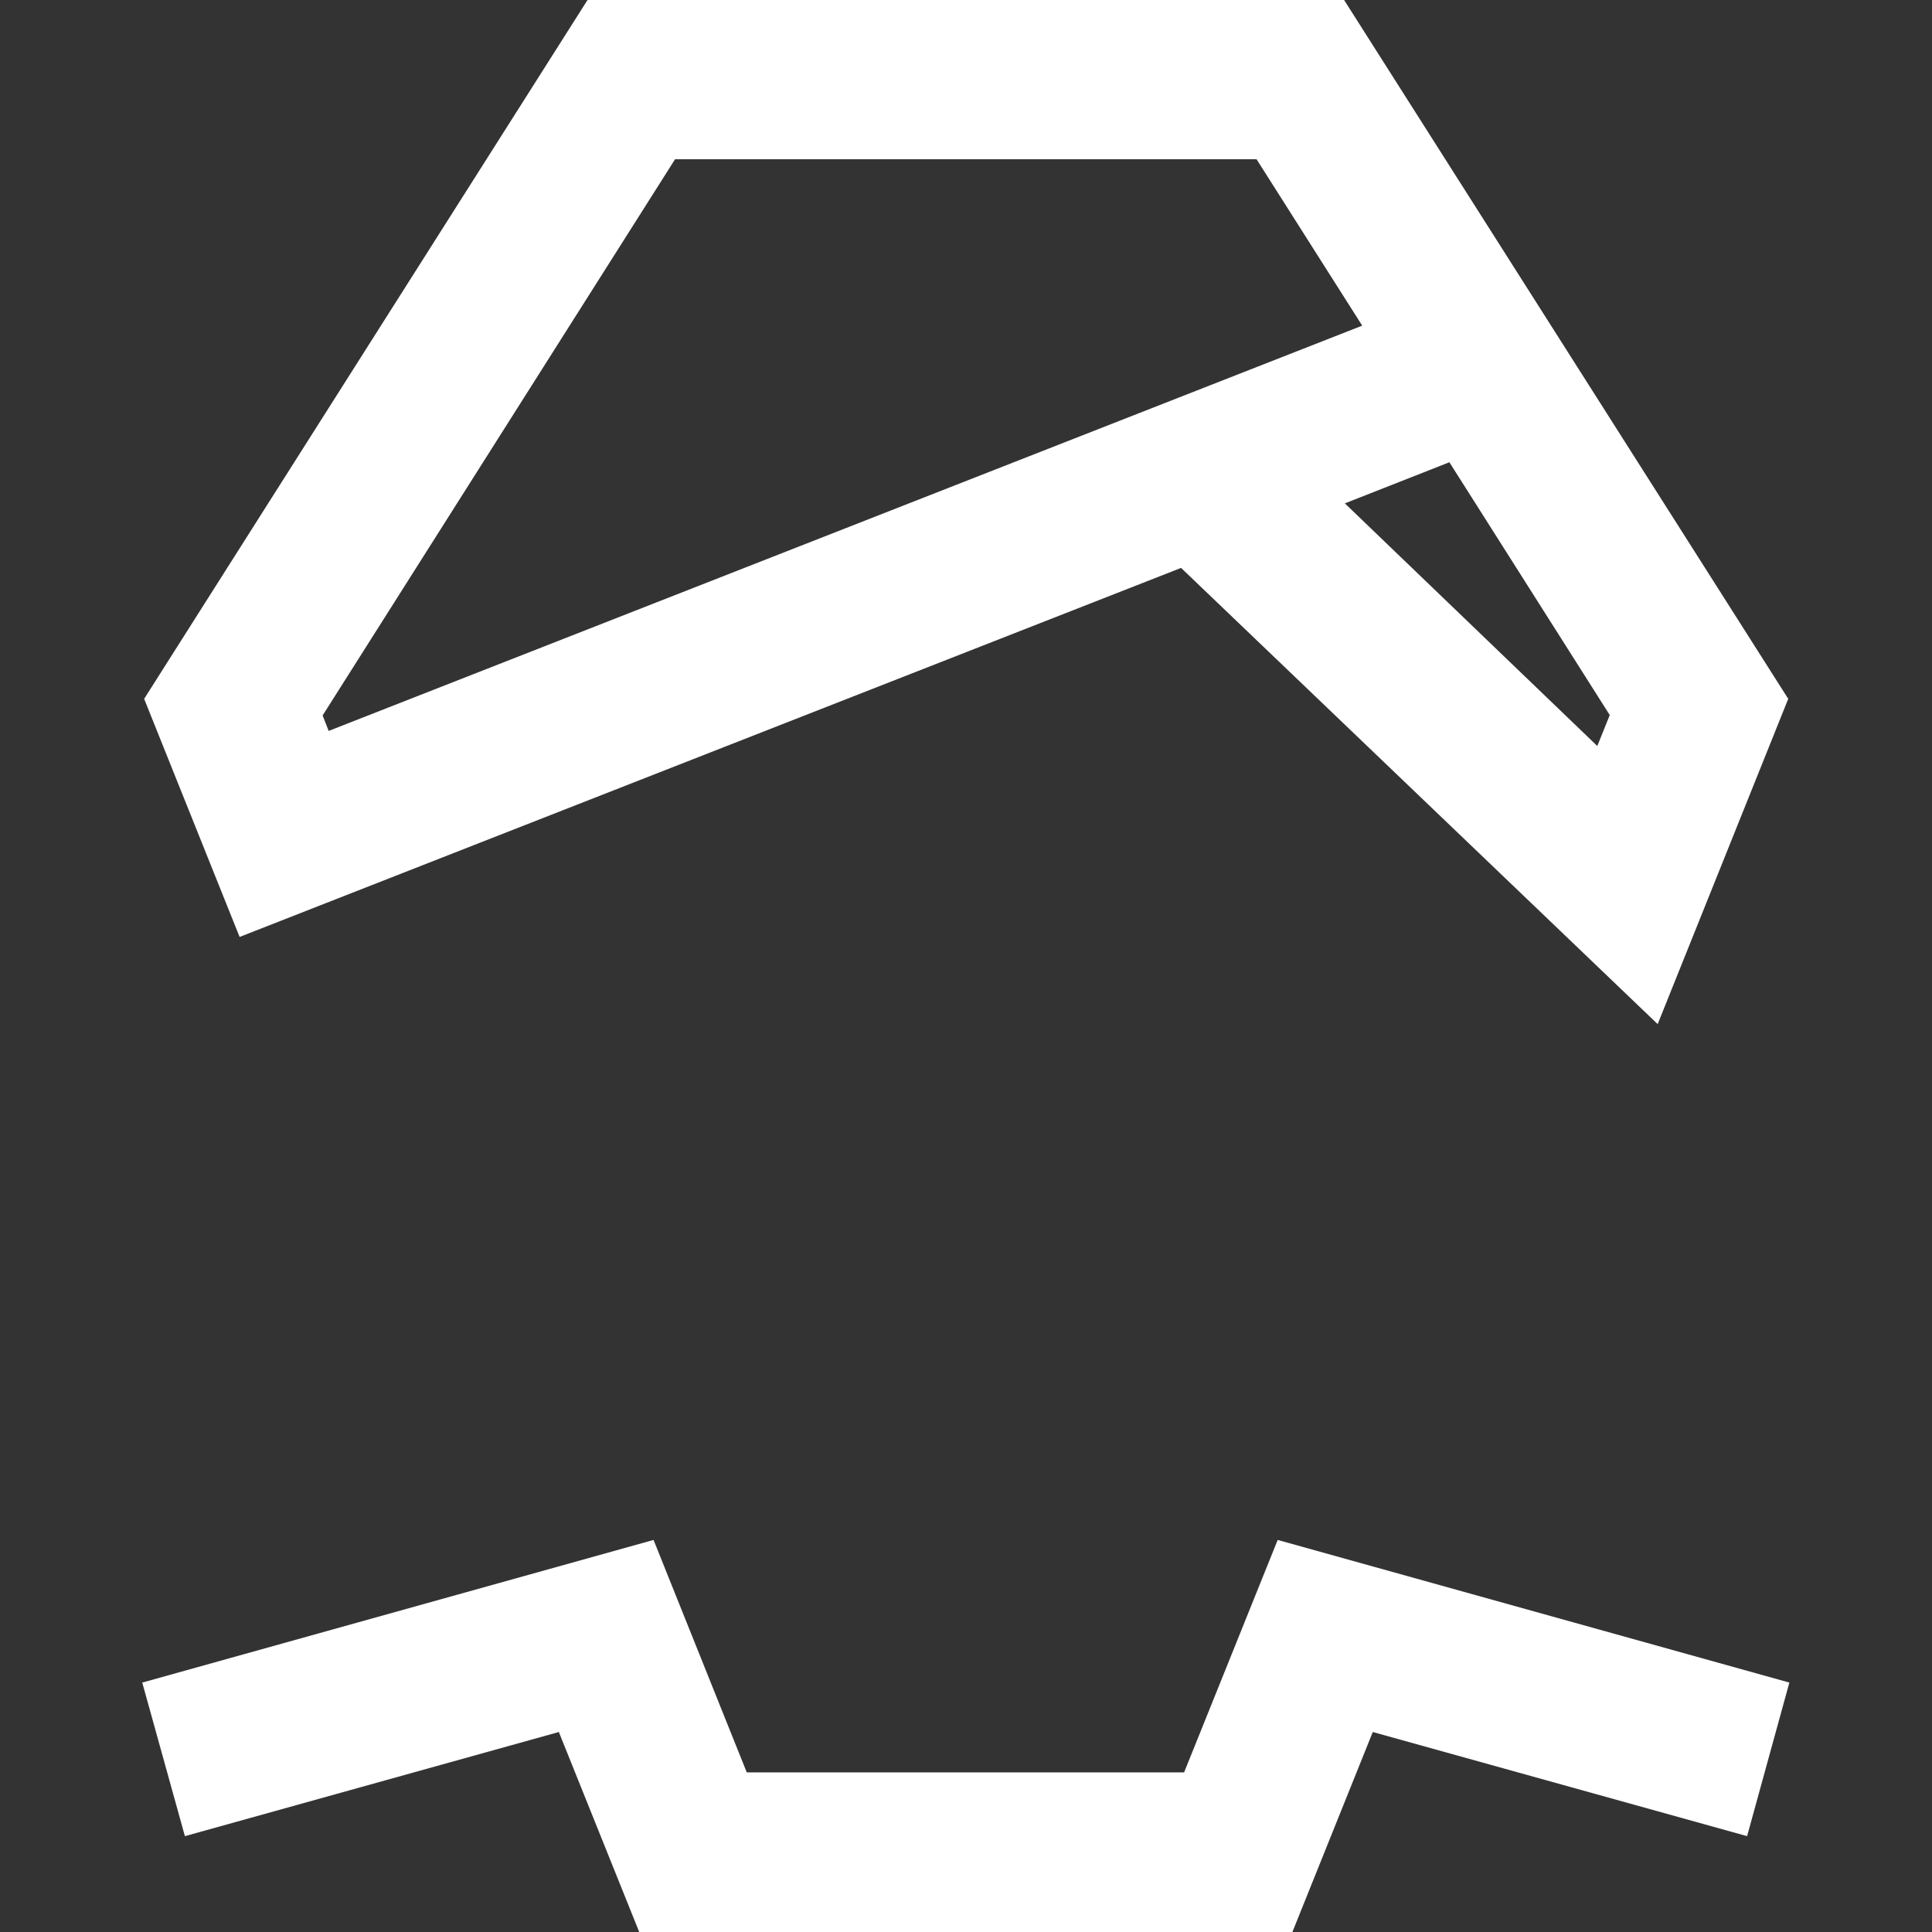
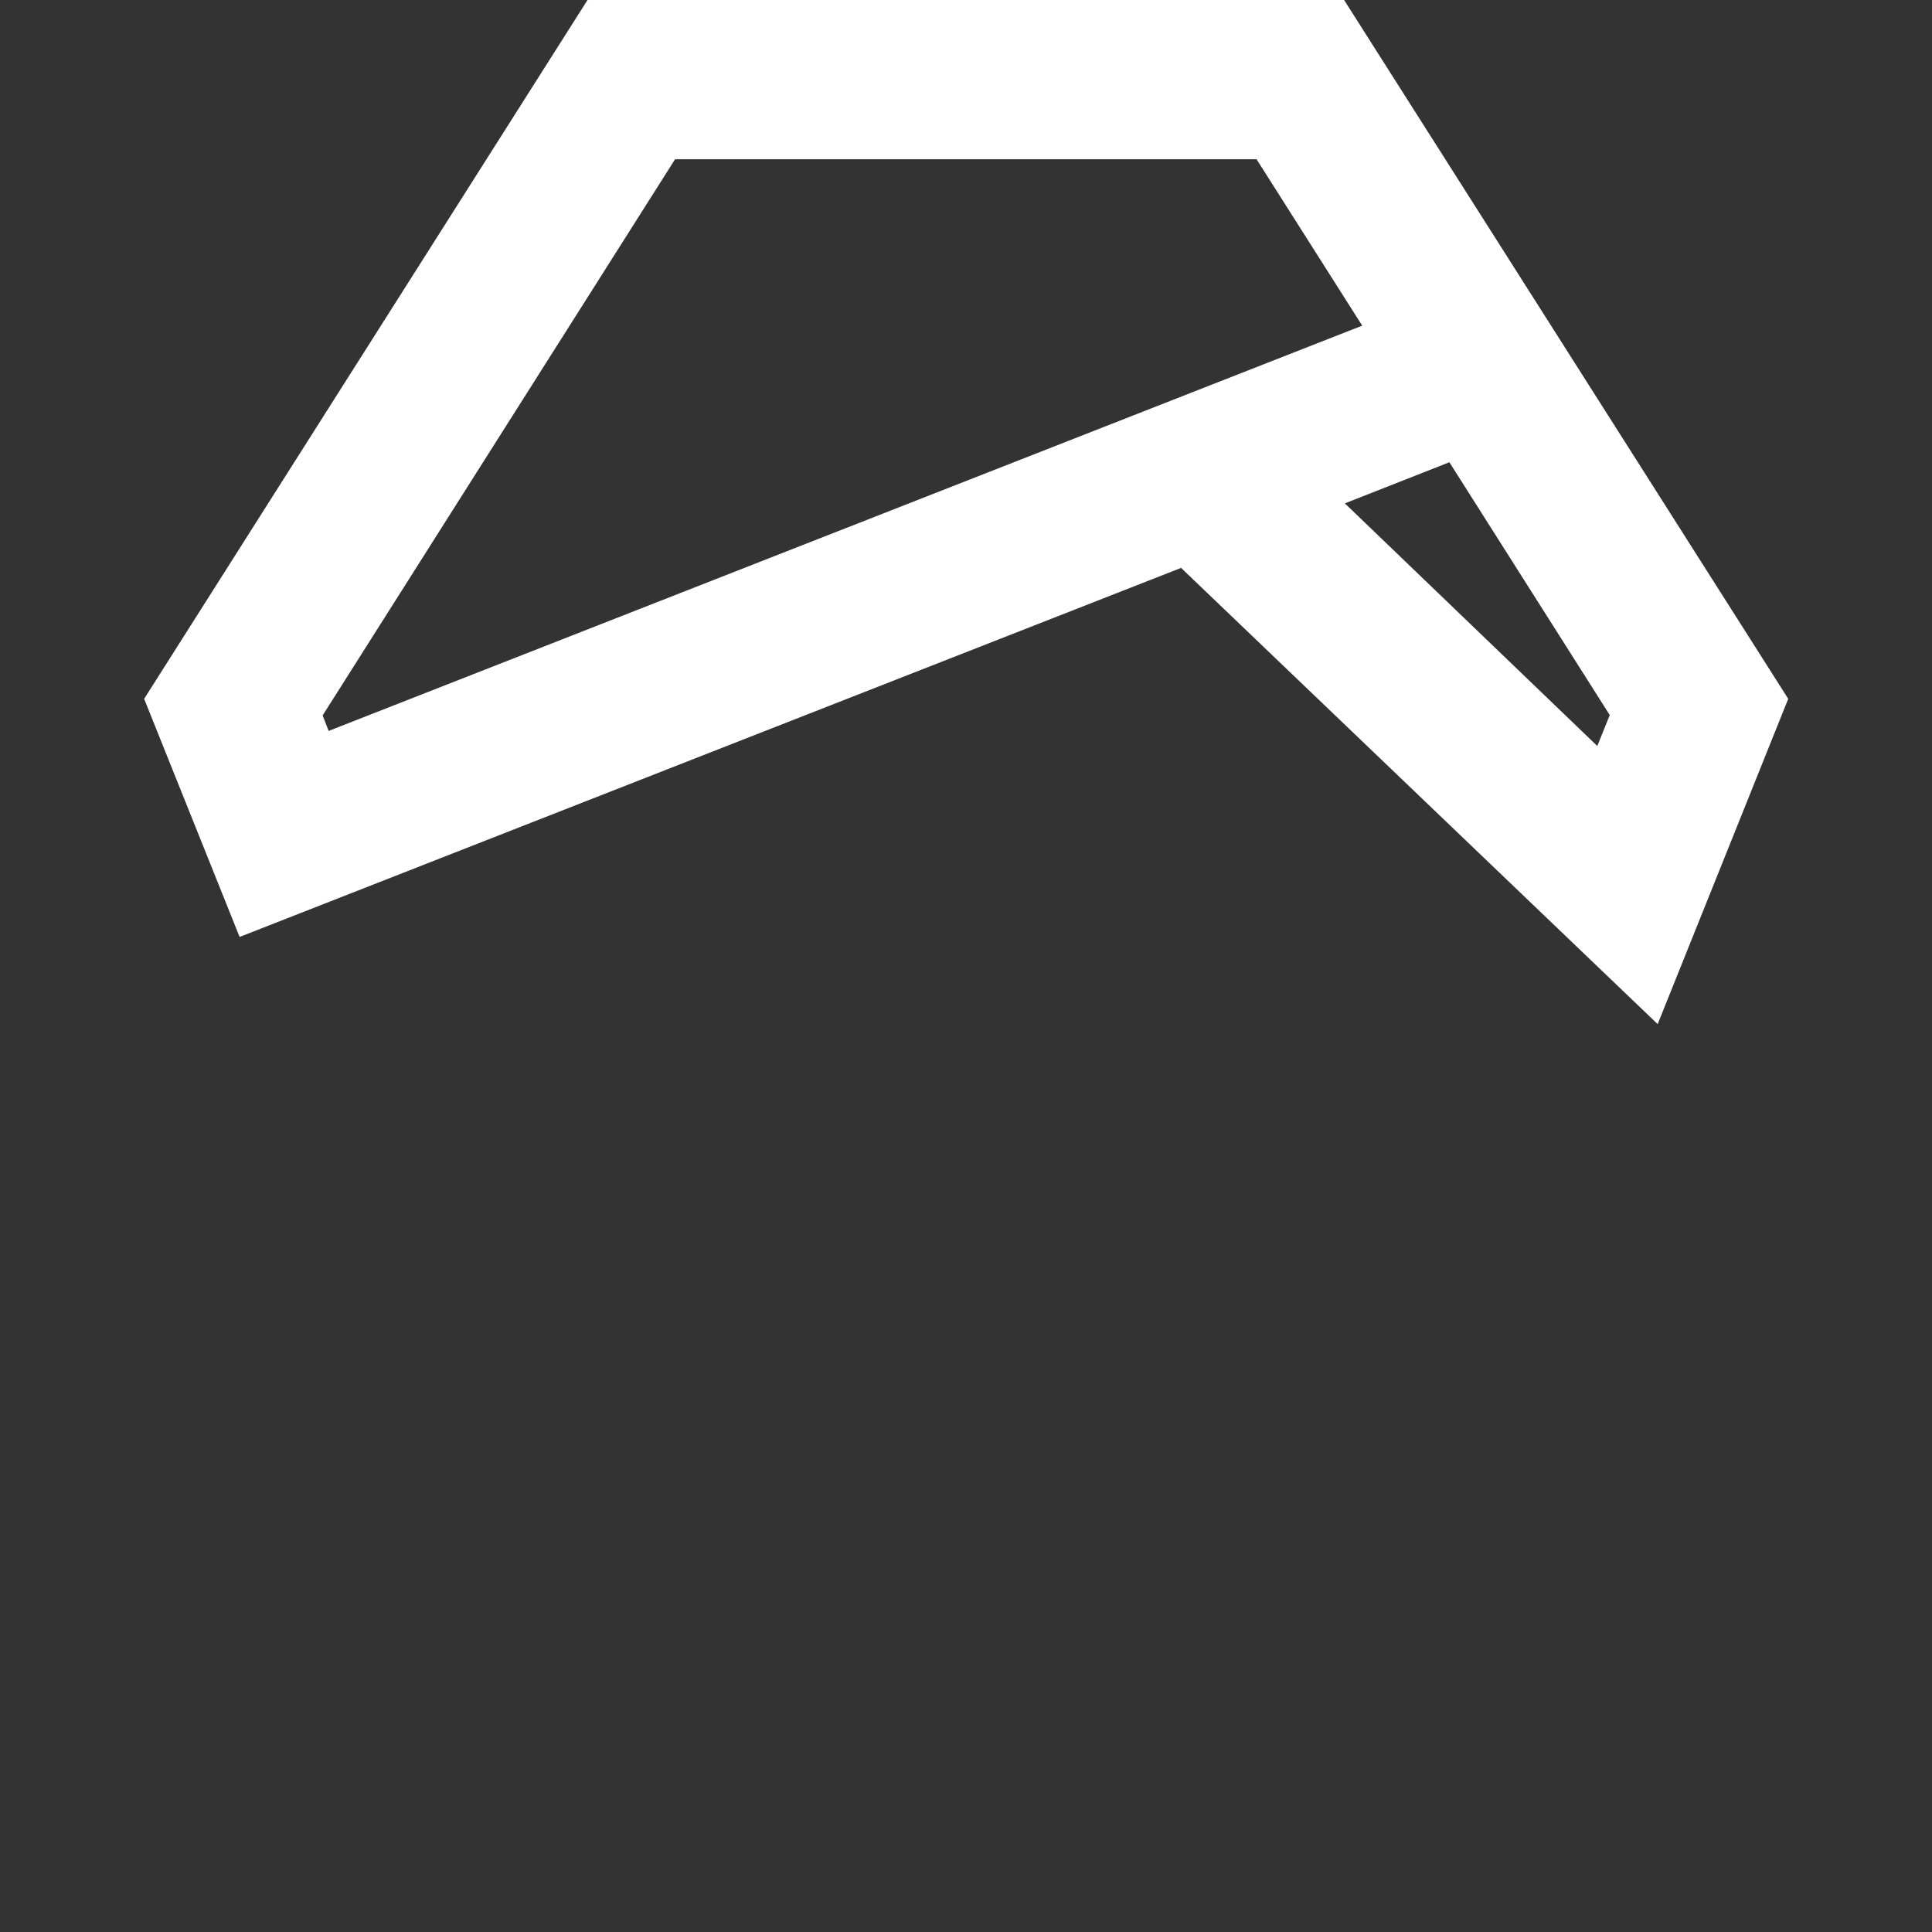
<svg xmlns="http://www.w3.org/2000/svg" version="1.1" id="Layer_1" x="0px" y="0px" viewBox="0 0 512 512" style="enable-background:new 0 0 512 512;" xml:space="preserve">
  <rect x="0" y="0" width="512" height="512" fill="#333333" stroke="none" />
  <style type="text/css">
	.st0{fill:#FFFFFF;}
</style>
  <g>
    <path class="st0" d="M313,150.5L63.5,248.3l-25.3-63.1L155.7,0h200.5l117.7,185.2l-34.6,86.2L313,150.5z M423.3,197.7l3.3-8.2   l-42.5-67l-27.7,10.9L423.3,197.7z M87.1,193.7L361,86.3l-28-44.1H178.9L85.5,189.6L87.1,193.7z" />
-     <path class="st0" d="M169.4,512l-21.3-53L49,486.6l-11.3-40.7l135.5-37.8l24.7,61.6h115.9l24.8-61.6l135.6,37.8L463,486.6   L363.8,459l-21.3,53H169.4z" />
  </g>
</svg>